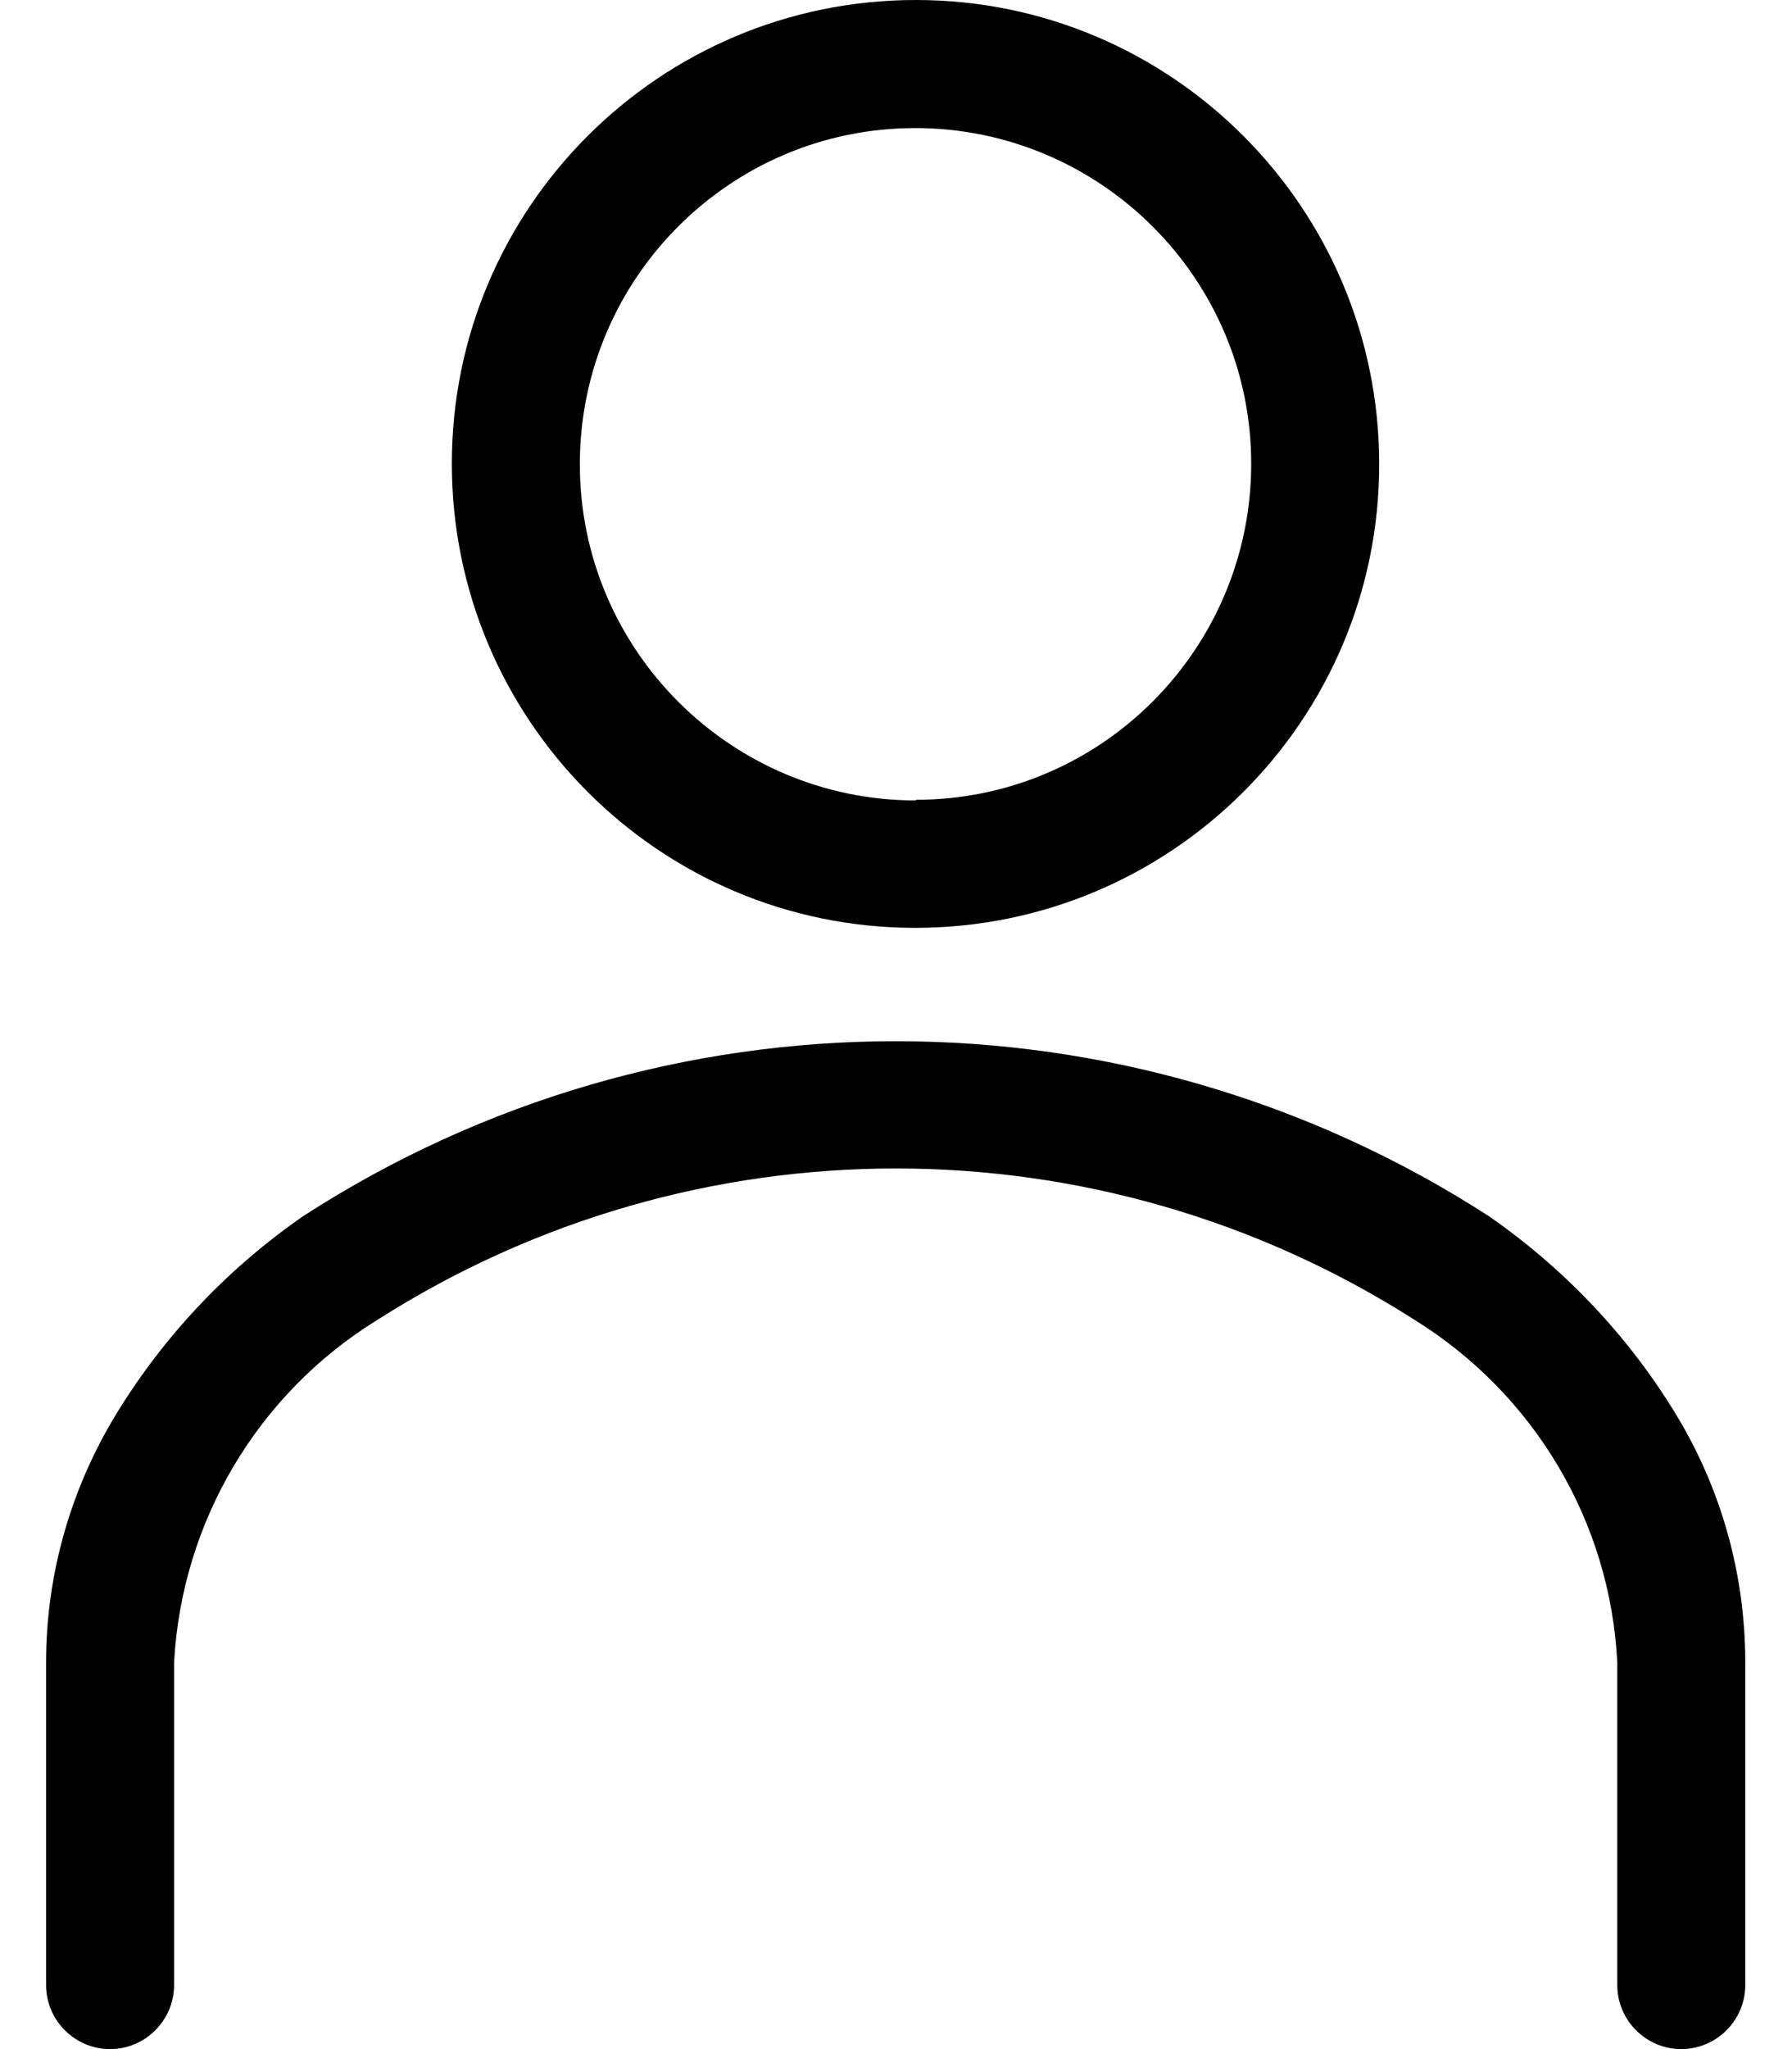
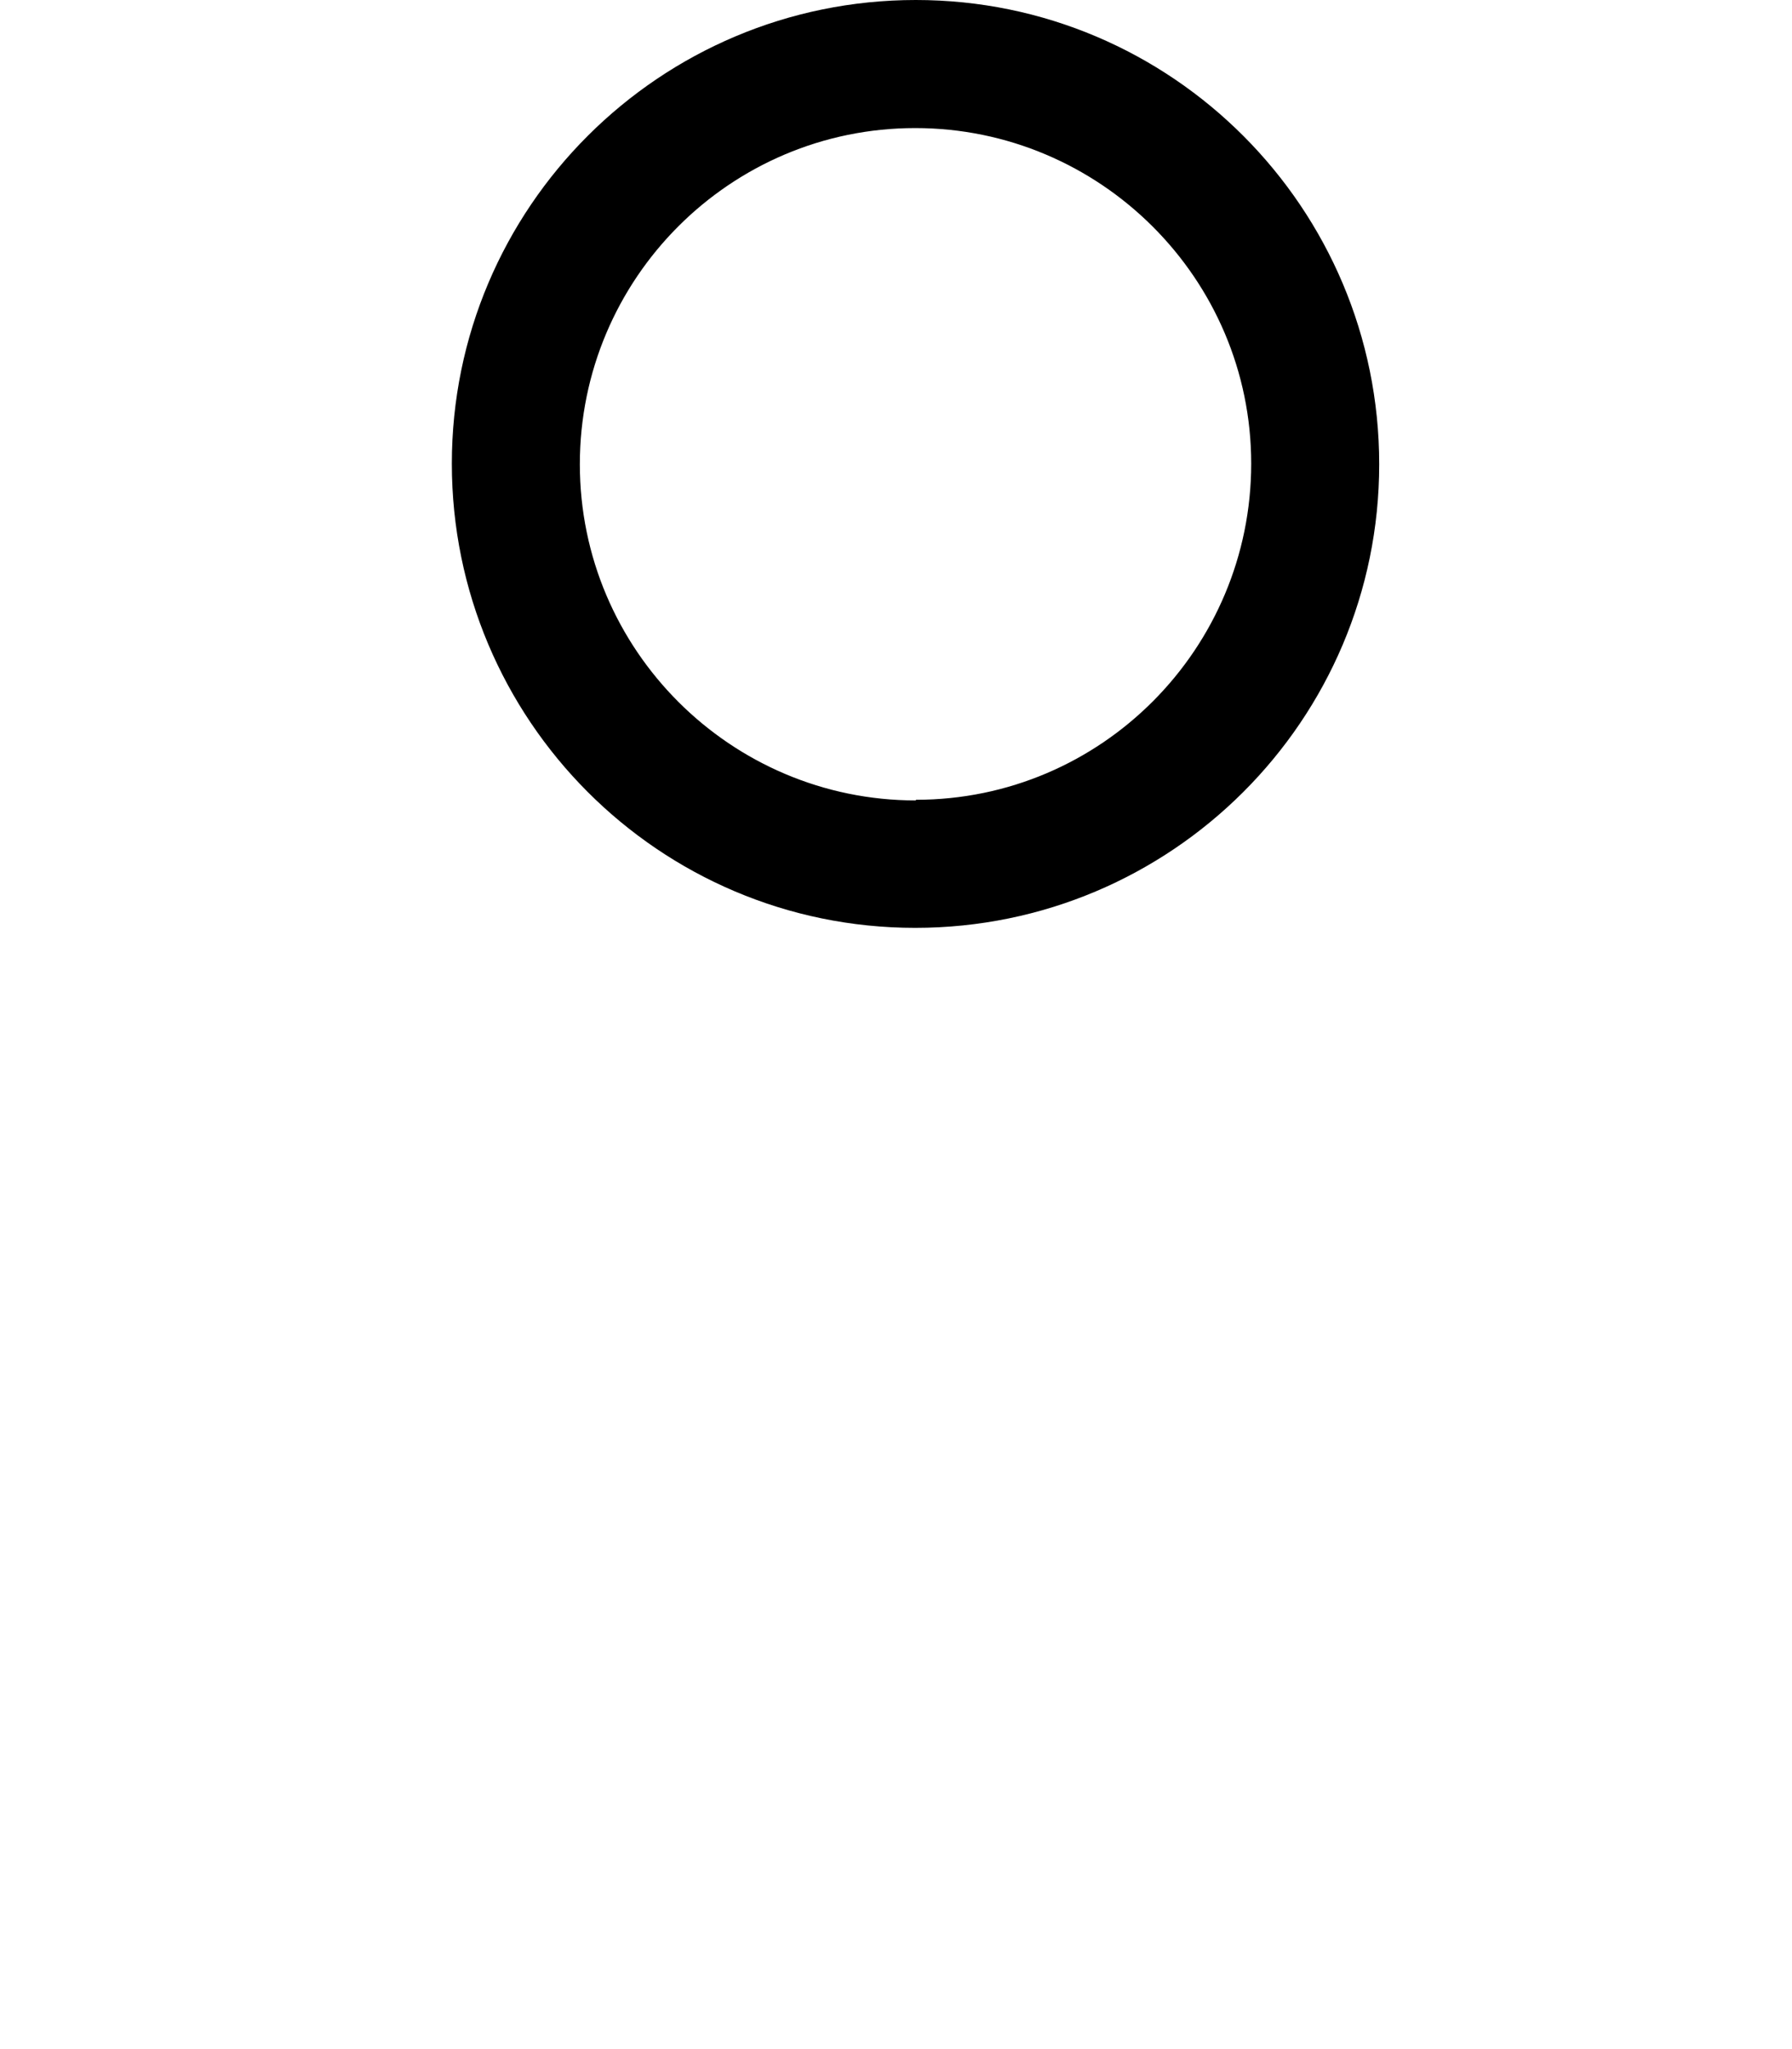
<svg xmlns="http://www.w3.org/2000/svg" id="_レイヤー_2" width="28" height="32" viewBox="0 0 28 32">
  <defs>
    <style>.cls-1{fill:none;}</style>
  </defs>
  <g id="_レイヤー_1-2">
    <g id="_グループ_856">
      <path id="_パス_23913" d="M14.31,0c4,0,7.24,3.25,7.24,7.25s-3.25,7.24-7.25,7.24c-4,0-7.24-3.25-7.24-7.25C7.06,3.24,10.31,0,14.31,0ZM14.31,12.49c2.9,0,5.24-2.36,5.24-5.25s-2.36-5.24-5.25-5.24c-2.89,0-5.24,2.35-5.24,5.25,0,2.9,2.36,5.25,5.25,5.25h0Z" />
-       <path id="_パス_23914" d="M26.27,32c-.55,0-1-.45-1-1v-5.04c-.11-2.2-1.3-4.19-3.17-5.35-4.94-3.15-11.26-3.15-16.2,0-1.87,1.15-3.06,3.15-3.18,5.35v5.04c0,.55-.45,1-1,1s-1-.45-1-1v-5.04c0-1.38.39-2.73,1.11-3.9.75-1.22,1.74-2.26,2.91-3.07,5.63-3.64,12.88-3.64,18.52,0,1.17.81,2.17,1.86,2.91,3.07.72,1.17,1.1,2.52,1.1,3.9v5.04c0,.55-.45,1-1,1h0Z" />
    </g>
-     <rect class="cls-1" width="28" height="32" />
  </g>
</svg>